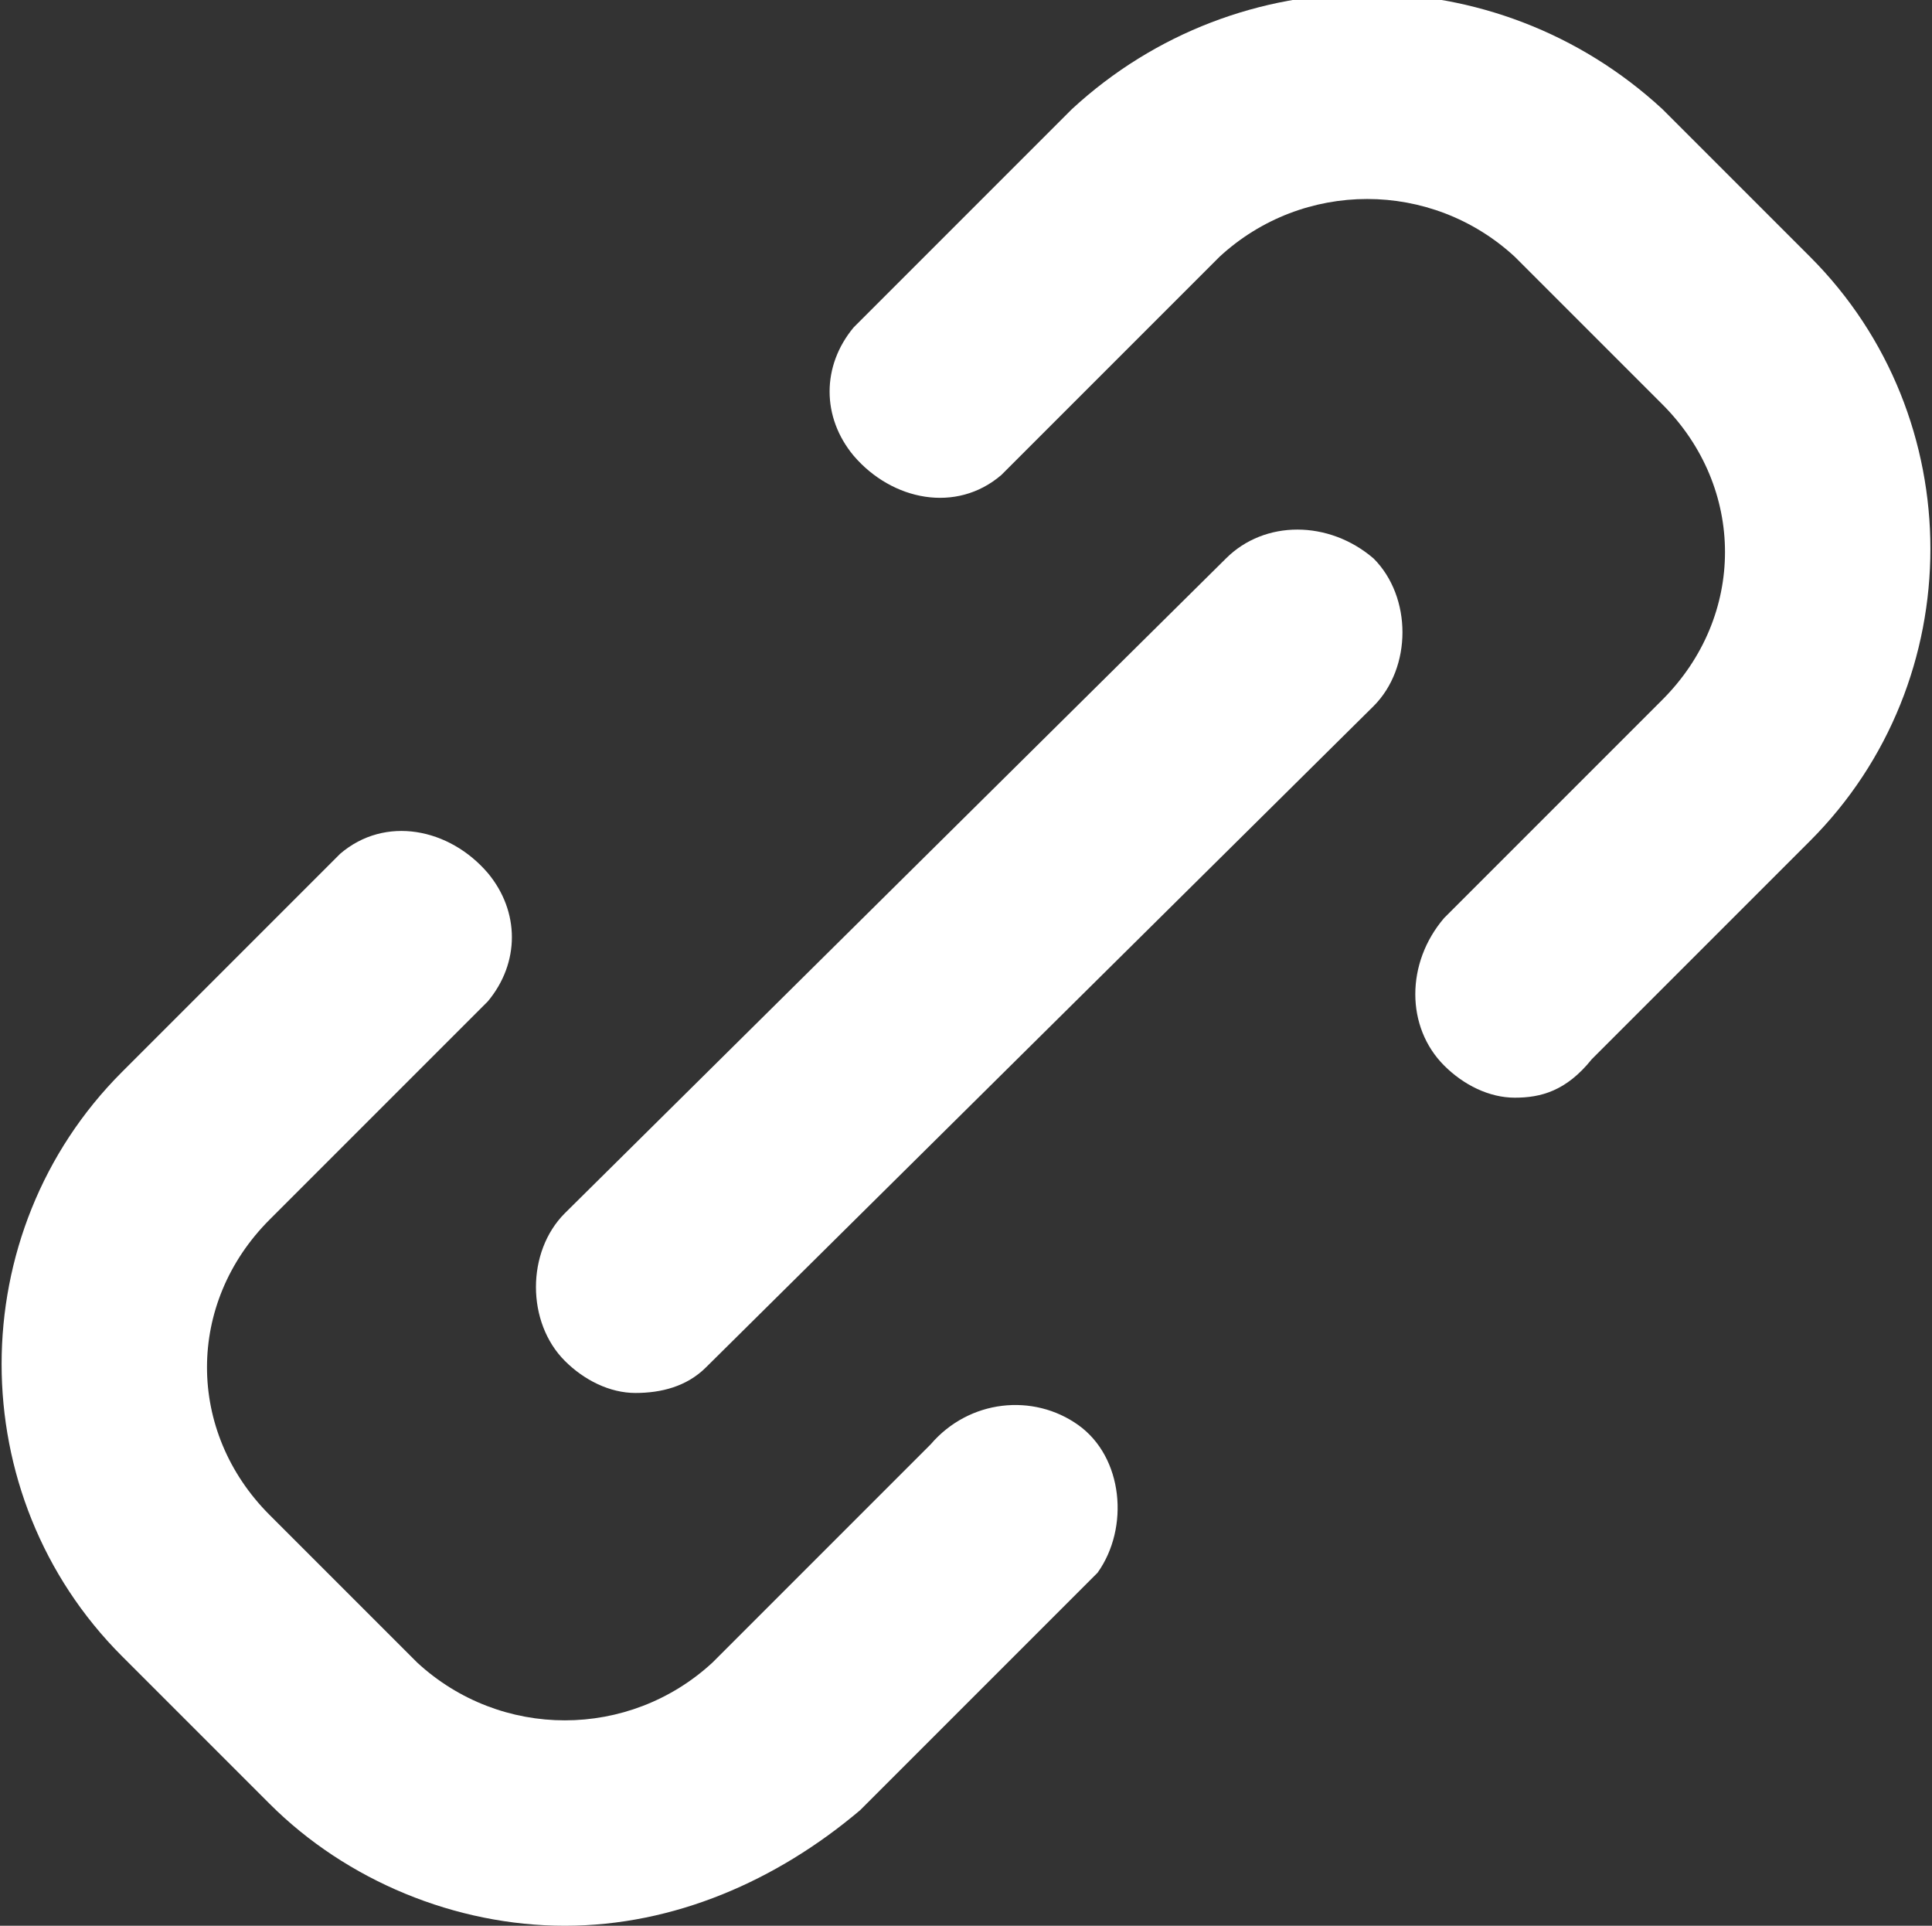
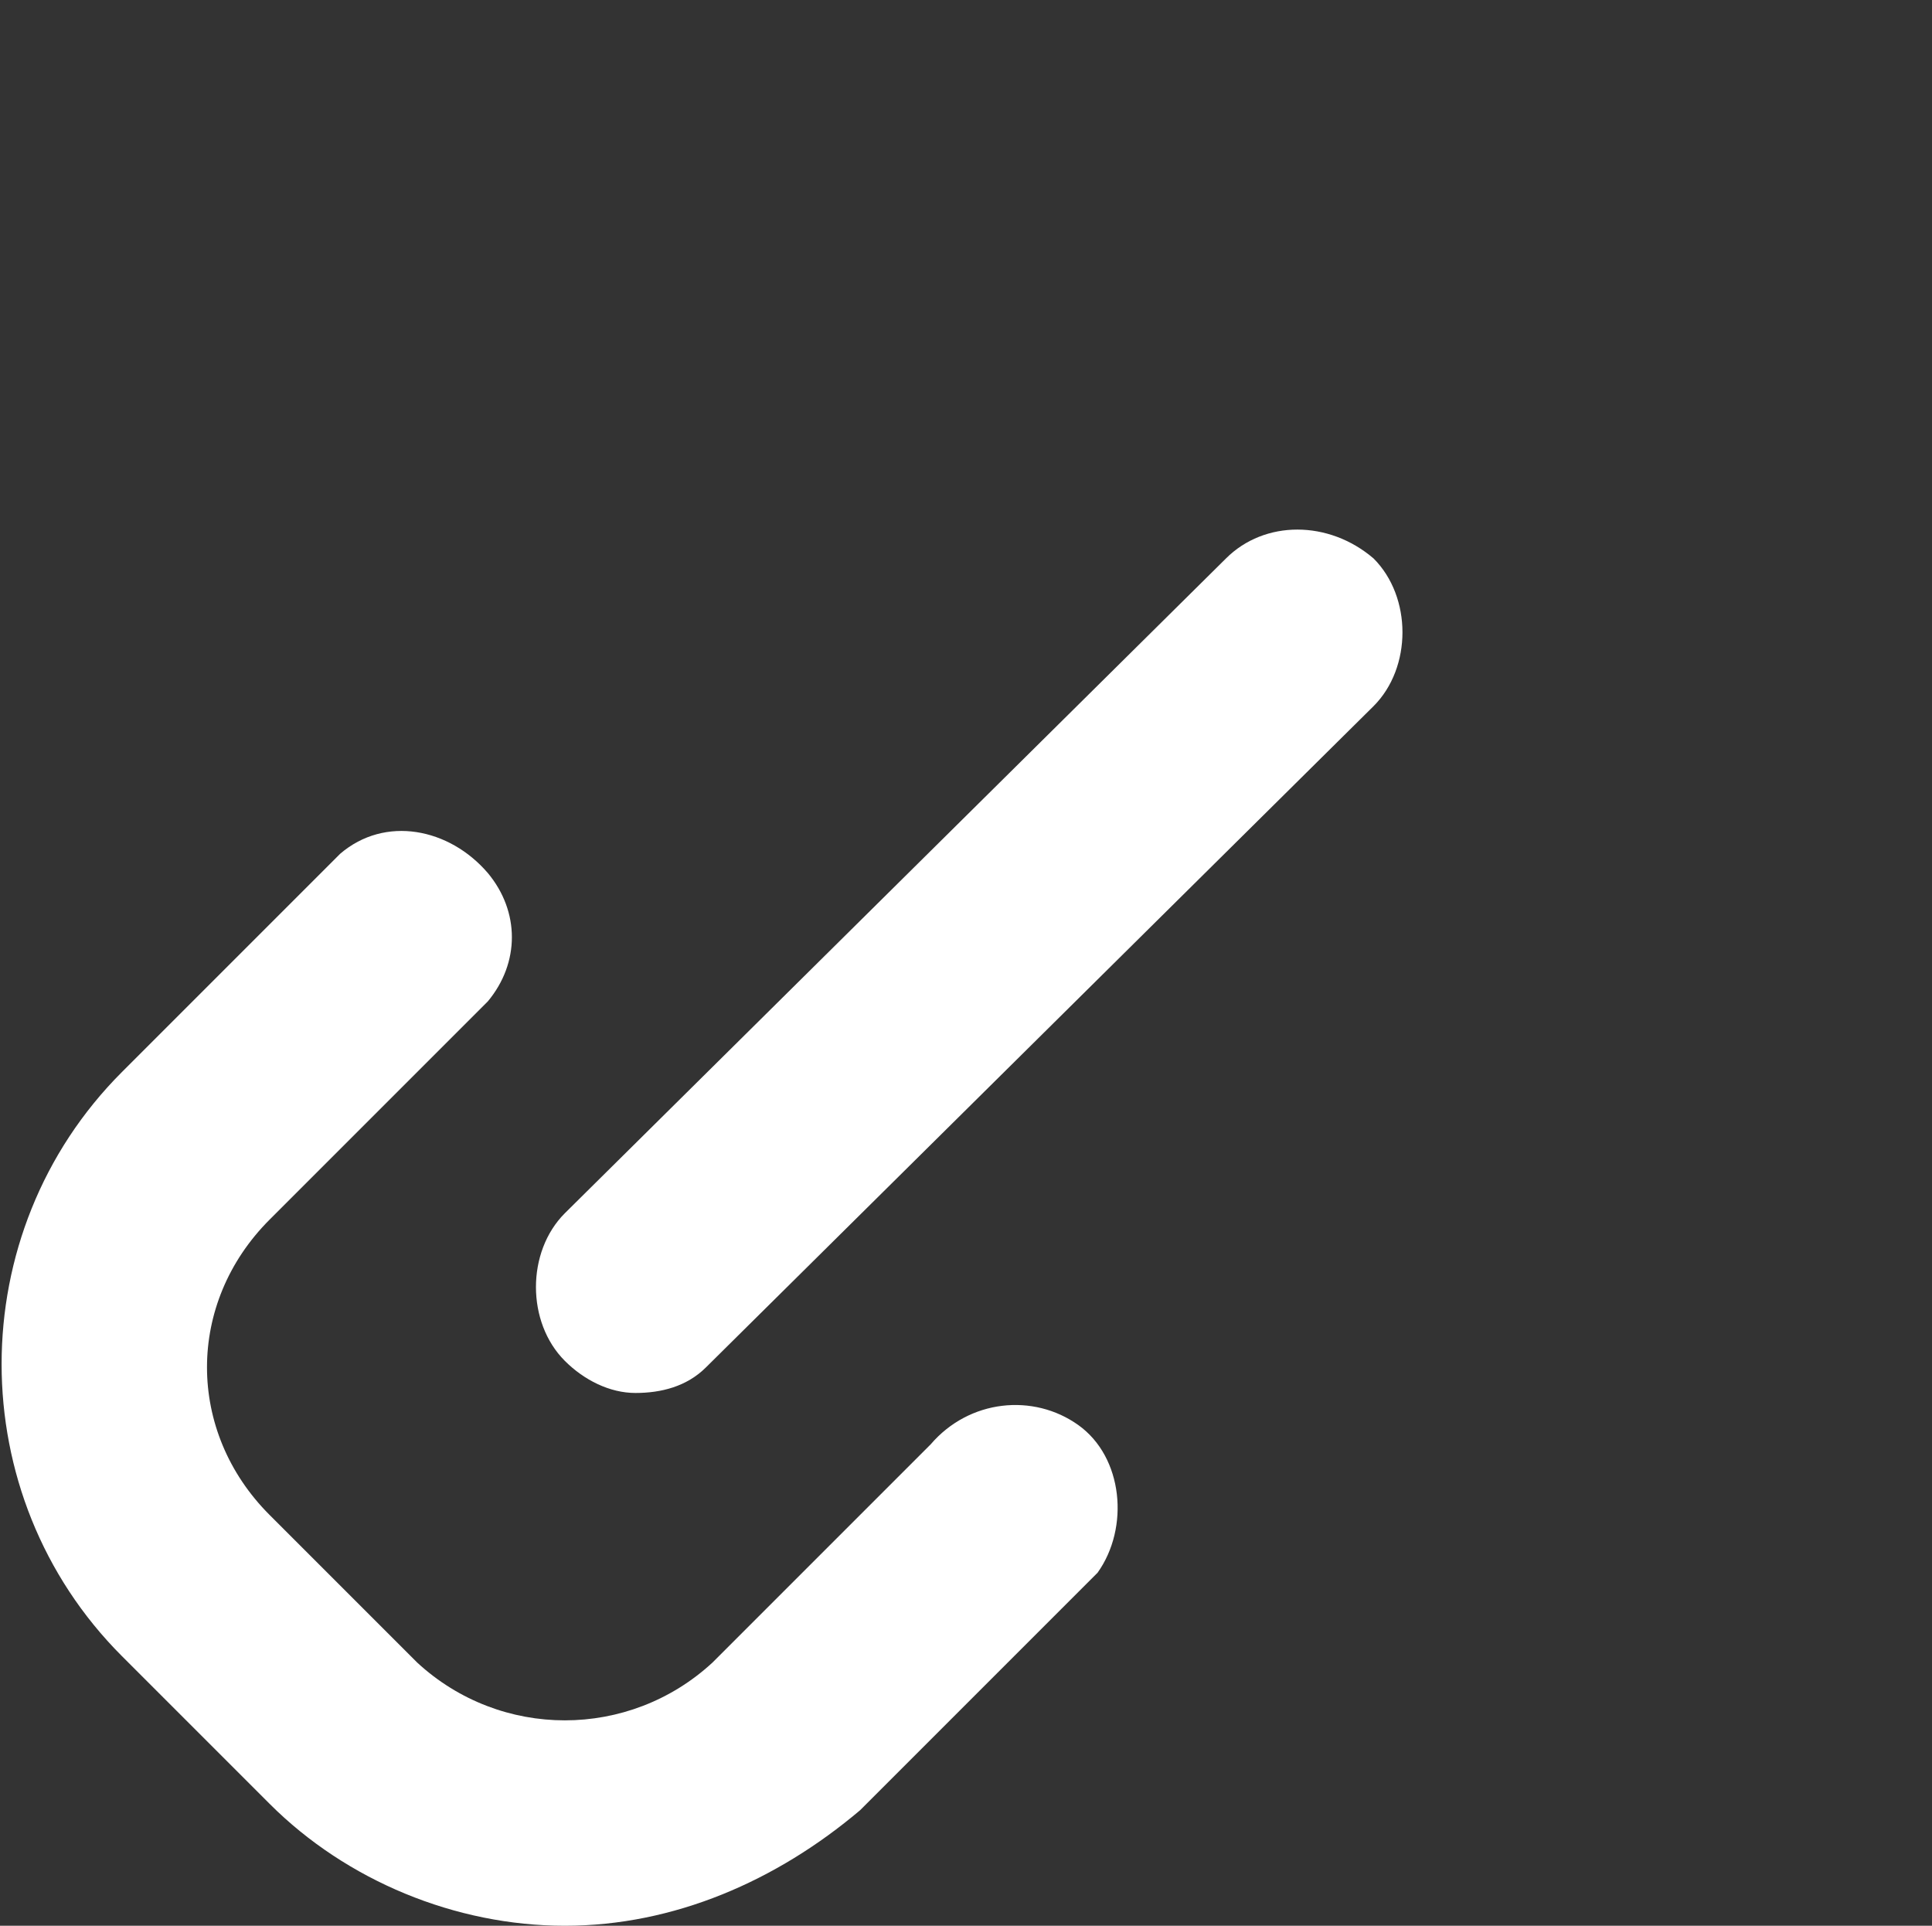
<svg xmlns="http://www.w3.org/2000/svg" version="1.1" id="Layer_1" x="0px" y="0px" viewBox="0 0 30.1 30" style="enable-background:new 0 0 30.1 30;" xml:space="preserve">
  <rect x="0" y="0" width="30.1" height="30" fill="#333333" stroke="none" />
  <style type="text/css">
	.st0{fill:#FFFFFF;}
</style>
  <title />
  <g>
-     <path class="st0" d="M23.6,17.1c-0.4,0-0.8-0.2-1.1-0.5c-0.6-0.6-0.6-1.6,0-2.3l3.4-3.4c1.3-1.3,1.3-3.3,0-4.6c0,0,0,0,0,0   l-2.3-2.3c-1.3-1.2-3.3-1.2-4.6,0l-3.4,3.4c-0.7,0.6-1.7,0.4-2.3-0.3c-0.5-0.6-0.5-1.4,0-2l3.4-3.4c2.6-2.4,6.6-2.4,9.2,0l2.3,2.3   c2.5,2.5,2.5,6.6,0,9.1c0,0,0,0,0,0l-3.4,3.4C24.4,17,24,17.1,23.6,17.1z" />
    <path class="st0" d="M8.8,30c-1.7,0-3.4-0.7-4.6-1.9l-2.3-2.3c-2.5-2.5-2.5-6.6,0-9.1c0,0,0,0,0,0l3.4-3.4c0.7-0.6,1.7-0.4,2.3,0.3   c0.5,0.6,0.5,1.4,0,2L4.2,19c-1.3,1.3-1.3,3.3,0,4.6c0,0,0,0,0,0l2.3,2.3c1.3,1.2,3.3,1.2,4.6,0l3.4-3.4c0.6-0.7,1.6-0.8,2.3-0.3   s0.8,1.6,0.3,2.3c-0.1,0.1-0.2,0.2-0.3,0.3l-3.4,3.4C12.1,29.3,10.5,30,8.8,30z" />
    <path class="st0" d="M9.9,21.7c-0.4,0-0.8-0.2-1.1-0.5c-0.6-0.6-0.6-1.7,0-2.3c0,0,0,0,0,0L19.1,8.7c0.6-0.6,1.6-0.6,2.3,0   c0.6,0.6,0.6,1.7,0,2.3c0,0,0,0,0,0L11,21.3C10.7,21.6,10.3,21.7,9.9,21.7z" />
  </g>
</svg>